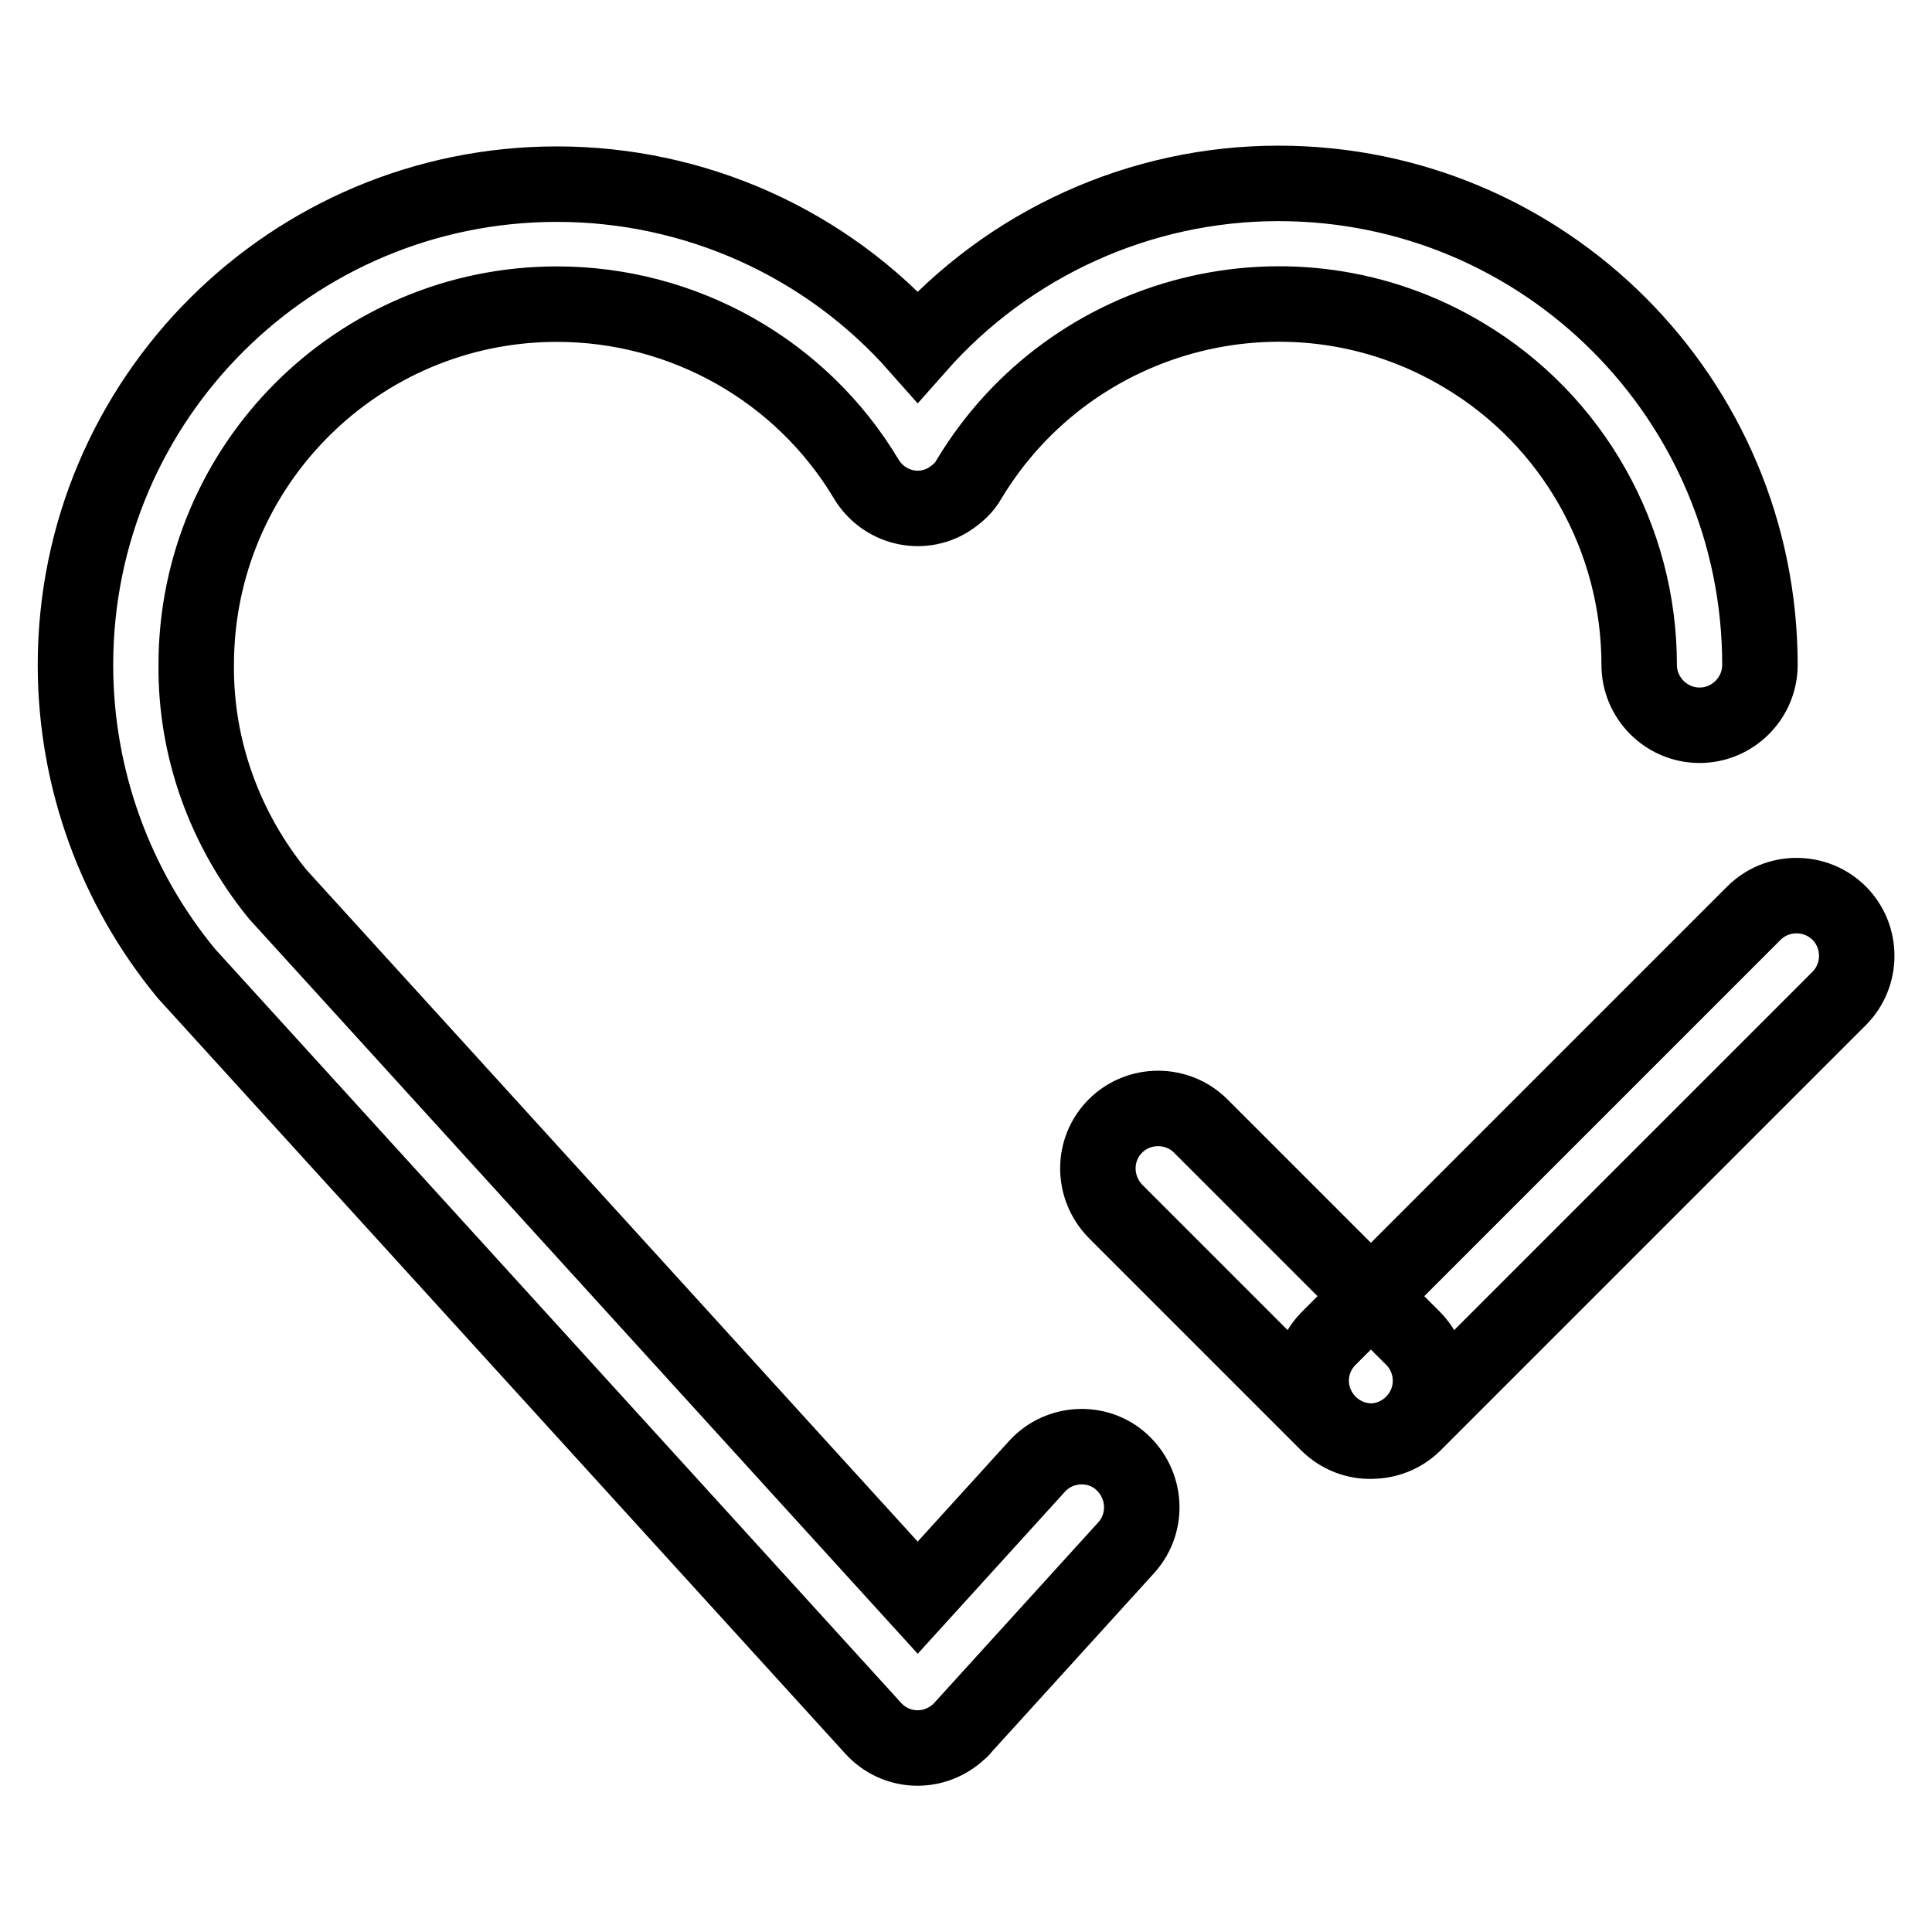
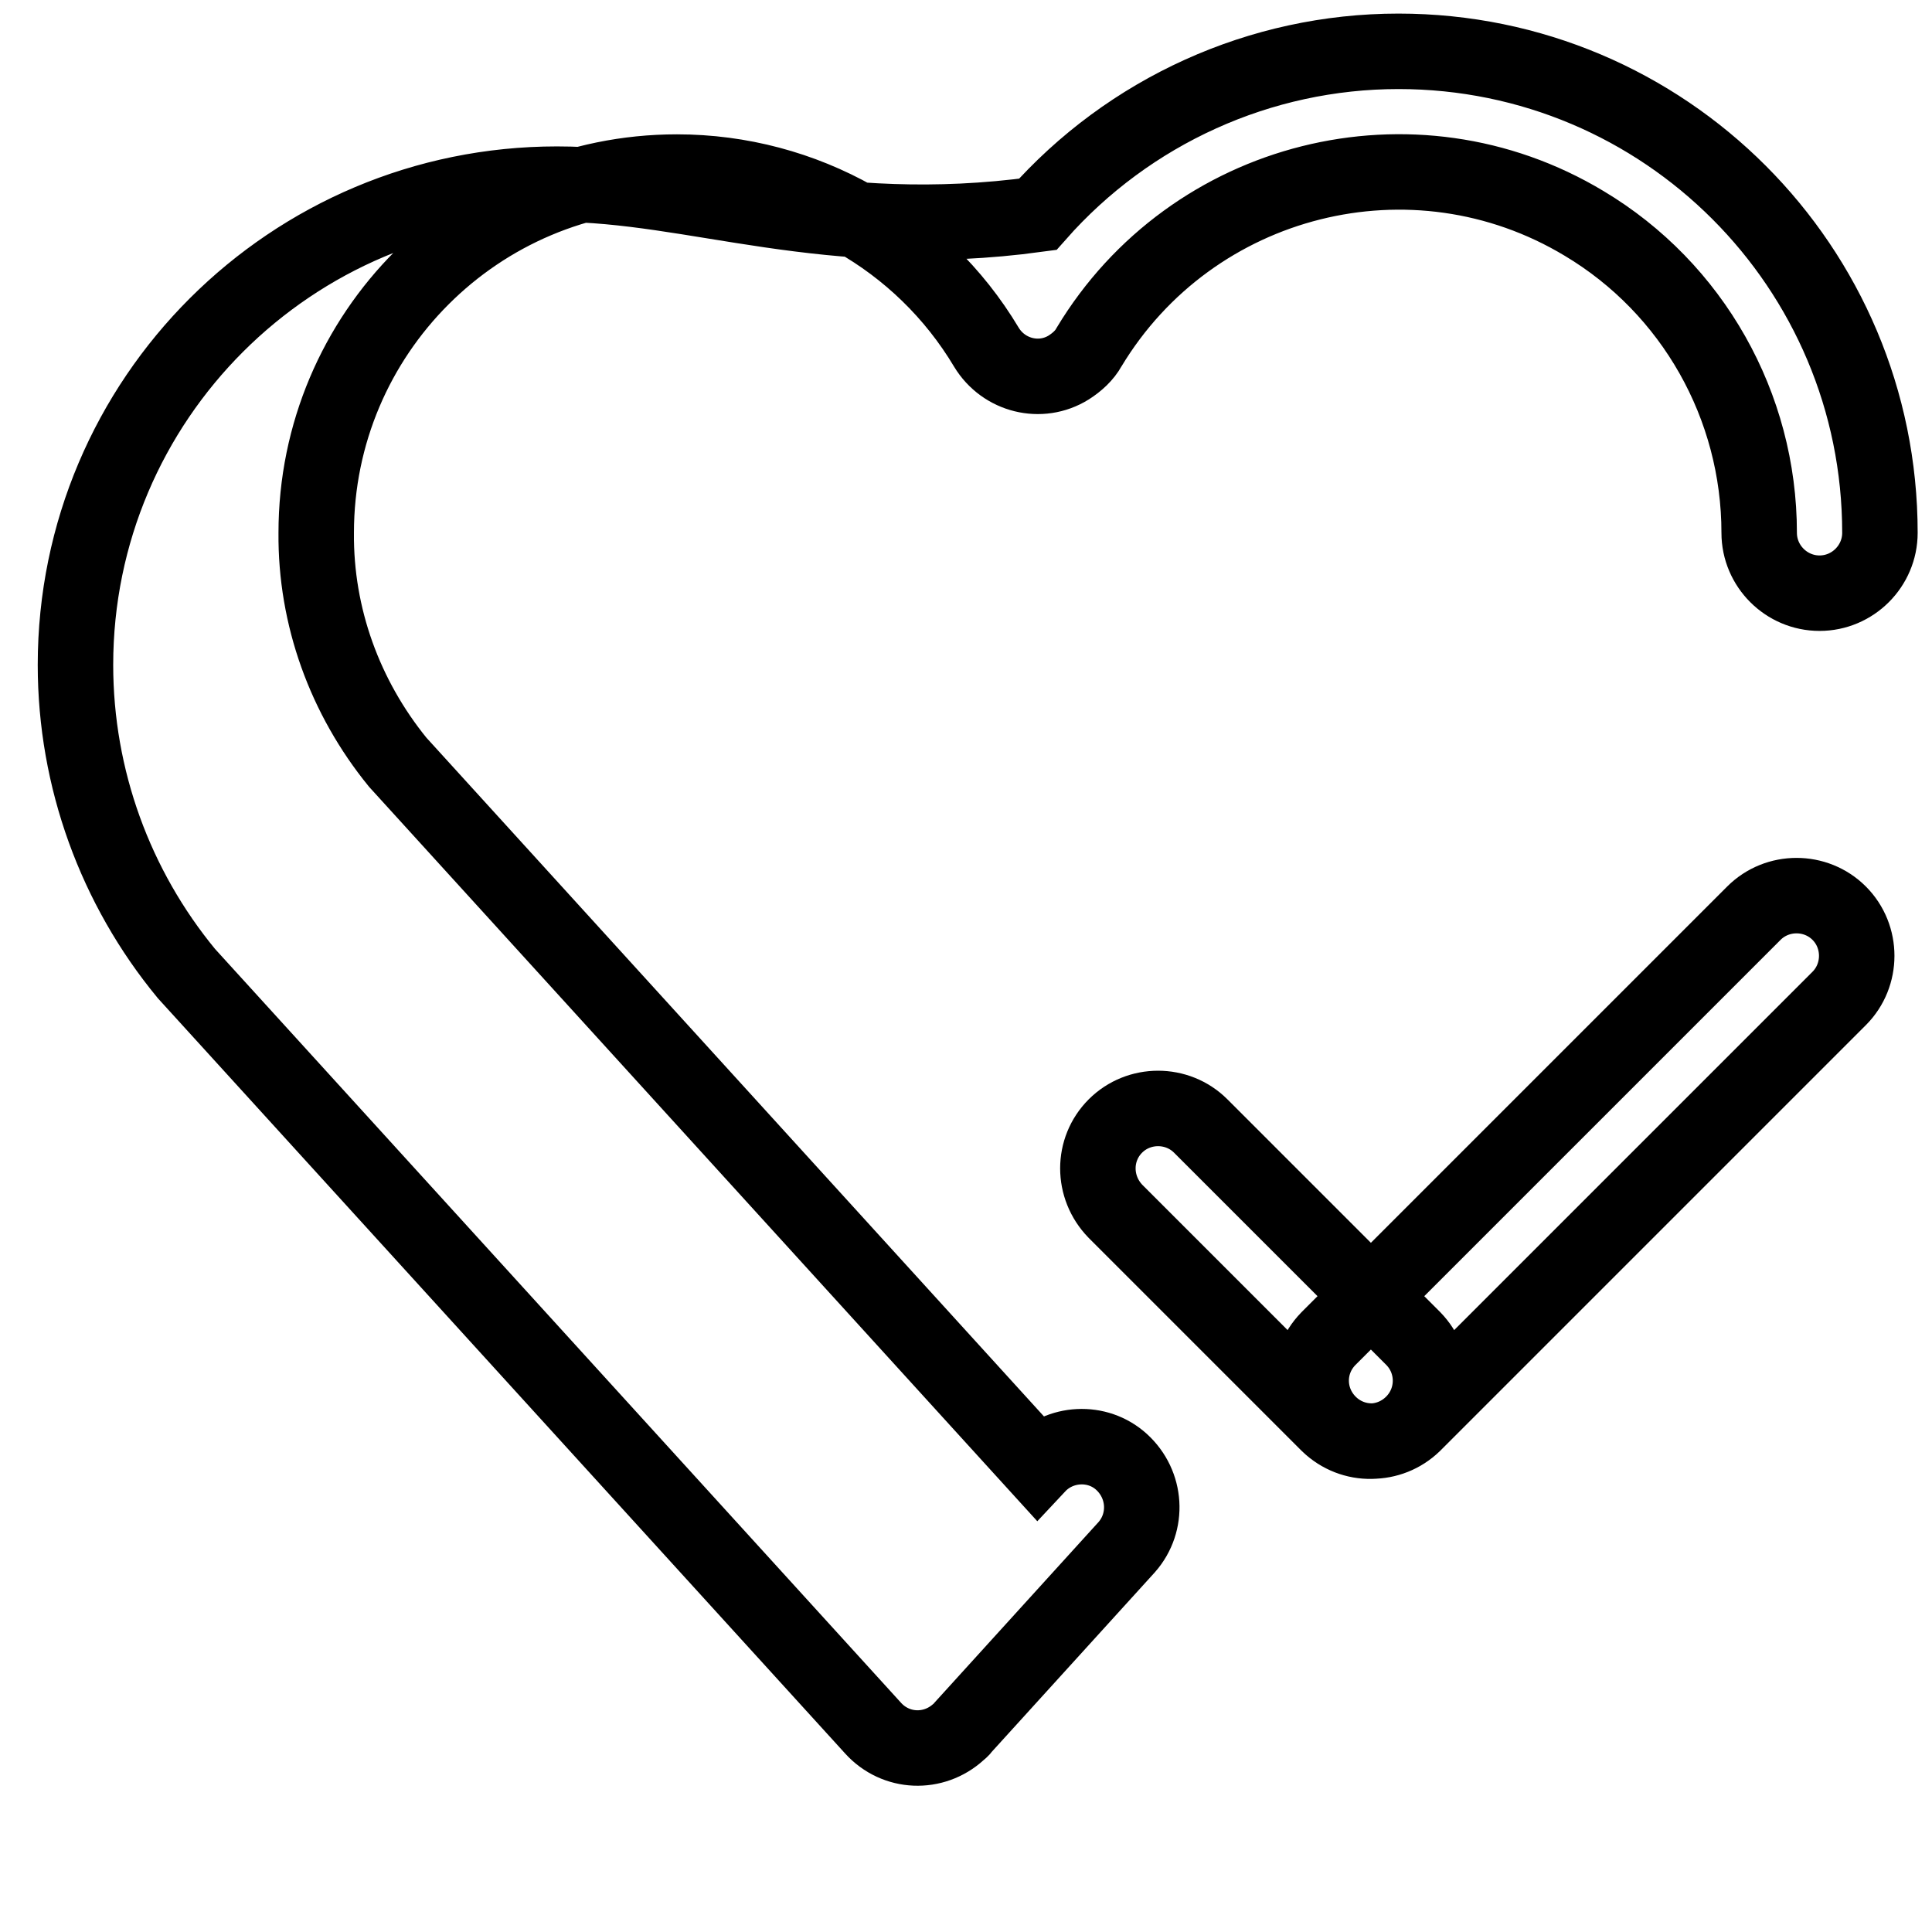
<svg xmlns="http://www.w3.org/2000/svg" version="1.1" x="0px" y="0px" viewBox="0 0 256 256" enable-background="new 0 0 256 256" xml:space="preserve">
  <g>
-     <path stroke-width="10" fill-opacity="0" stroke="#000000" d="M73.8,24.4C38.6,24.4,10,52.9,10,88.1c0,15.1,5.3,29.5,14.7,40.9l91,100c3,3.3,8,3.5,11.3,0.5 c0.2-0.2,0.4-0.3,0.5-0.5l21.8-24c2.9-3.3,2.6-8.3-0.7-11.3c-3.2-2.9-8.2-2.6-11.1,0.5l-15.9,17.5l-84.8-93.2 c-7-8.6-10.9-19.3-10.8-30.4c0-26.4,21.4-47.8,47.8-47.8c16.8,0,32.4,8.8,41,23.2c2.3,3.8,7.2,5,10.9,2.7c1.1-0.7,2.1-1.6,2.7-2.7 c13.6-22.6,43-30,65.6-16.4c14.4,8.6,23.2,24.2,23.2,41c0,4.4,3.6,8,8,8c4.4,0,8-3.6,8-8c0-35.2-28.5-63.8-63.8-63.8 c-18.3,0-35.7,7.9-47.8,21.6C109.5,32.2,92.1,24.4,73.8,24.4z M147.8,160.5l28.2,28.2c3.2,3.1,8.2,3,11.3-0.2c3-3.1,3-8,0-11.1 l-28.2-28.2c-3.1-3.1-8.2-3.1-11.3,0C144.7,152.3,144.7,157.3,147.8,160.5L147.8,160.5z M232.4,121L176,177.4 c-3.1,3.2-3,8.2,0.2,11.3c3.1,3,8,3,11.1,0l56.4-56.4c3.1-3.1,3.1-8.2,0-11.3S235.5,117.9,232.4,121L232.4,121z" />
+     <path stroke-width="10" fill-opacity="0" stroke="#000000" d="M73.8,24.4C38.6,24.4,10,52.9,10,88.1c0,15.1,5.3,29.5,14.7,40.9l91,100c3,3.3,8,3.5,11.3,0.5 c0.2-0.2,0.4-0.3,0.5-0.5l21.8-24c2.9-3.3,2.6-8.3-0.7-11.3c-3.2-2.9-8.2-2.6-11.1,0.5l-84.8-93.2 c-7-8.6-10.9-19.3-10.8-30.4c0-26.4,21.4-47.8,47.8-47.8c16.8,0,32.4,8.8,41,23.2c2.3,3.8,7.2,5,10.9,2.7c1.1-0.7,2.1-1.6,2.7-2.7 c13.6-22.6,43-30,65.6-16.4c14.4,8.6,23.2,24.2,23.2,41c0,4.4,3.6,8,8,8c4.4,0,8-3.6,8-8c0-35.2-28.5-63.8-63.8-63.8 c-18.3,0-35.7,7.9-47.8,21.6C109.5,32.2,92.1,24.4,73.8,24.4z M147.8,160.5l28.2,28.2c3.2,3.1,8.2,3,11.3-0.2c3-3.1,3-8,0-11.1 l-28.2-28.2c-3.1-3.1-8.2-3.1-11.3,0C144.7,152.3,144.7,157.3,147.8,160.5L147.8,160.5z M232.4,121L176,177.4 c-3.1,3.2-3,8.2,0.2,11.3c3.1,3,8,3,11.1,0l56.4-56.4c3.1-3.1,3.1-8.2,0-11.3S235.5,117.9,232.4,121L232.4,121z" />
  </g>
</svg>